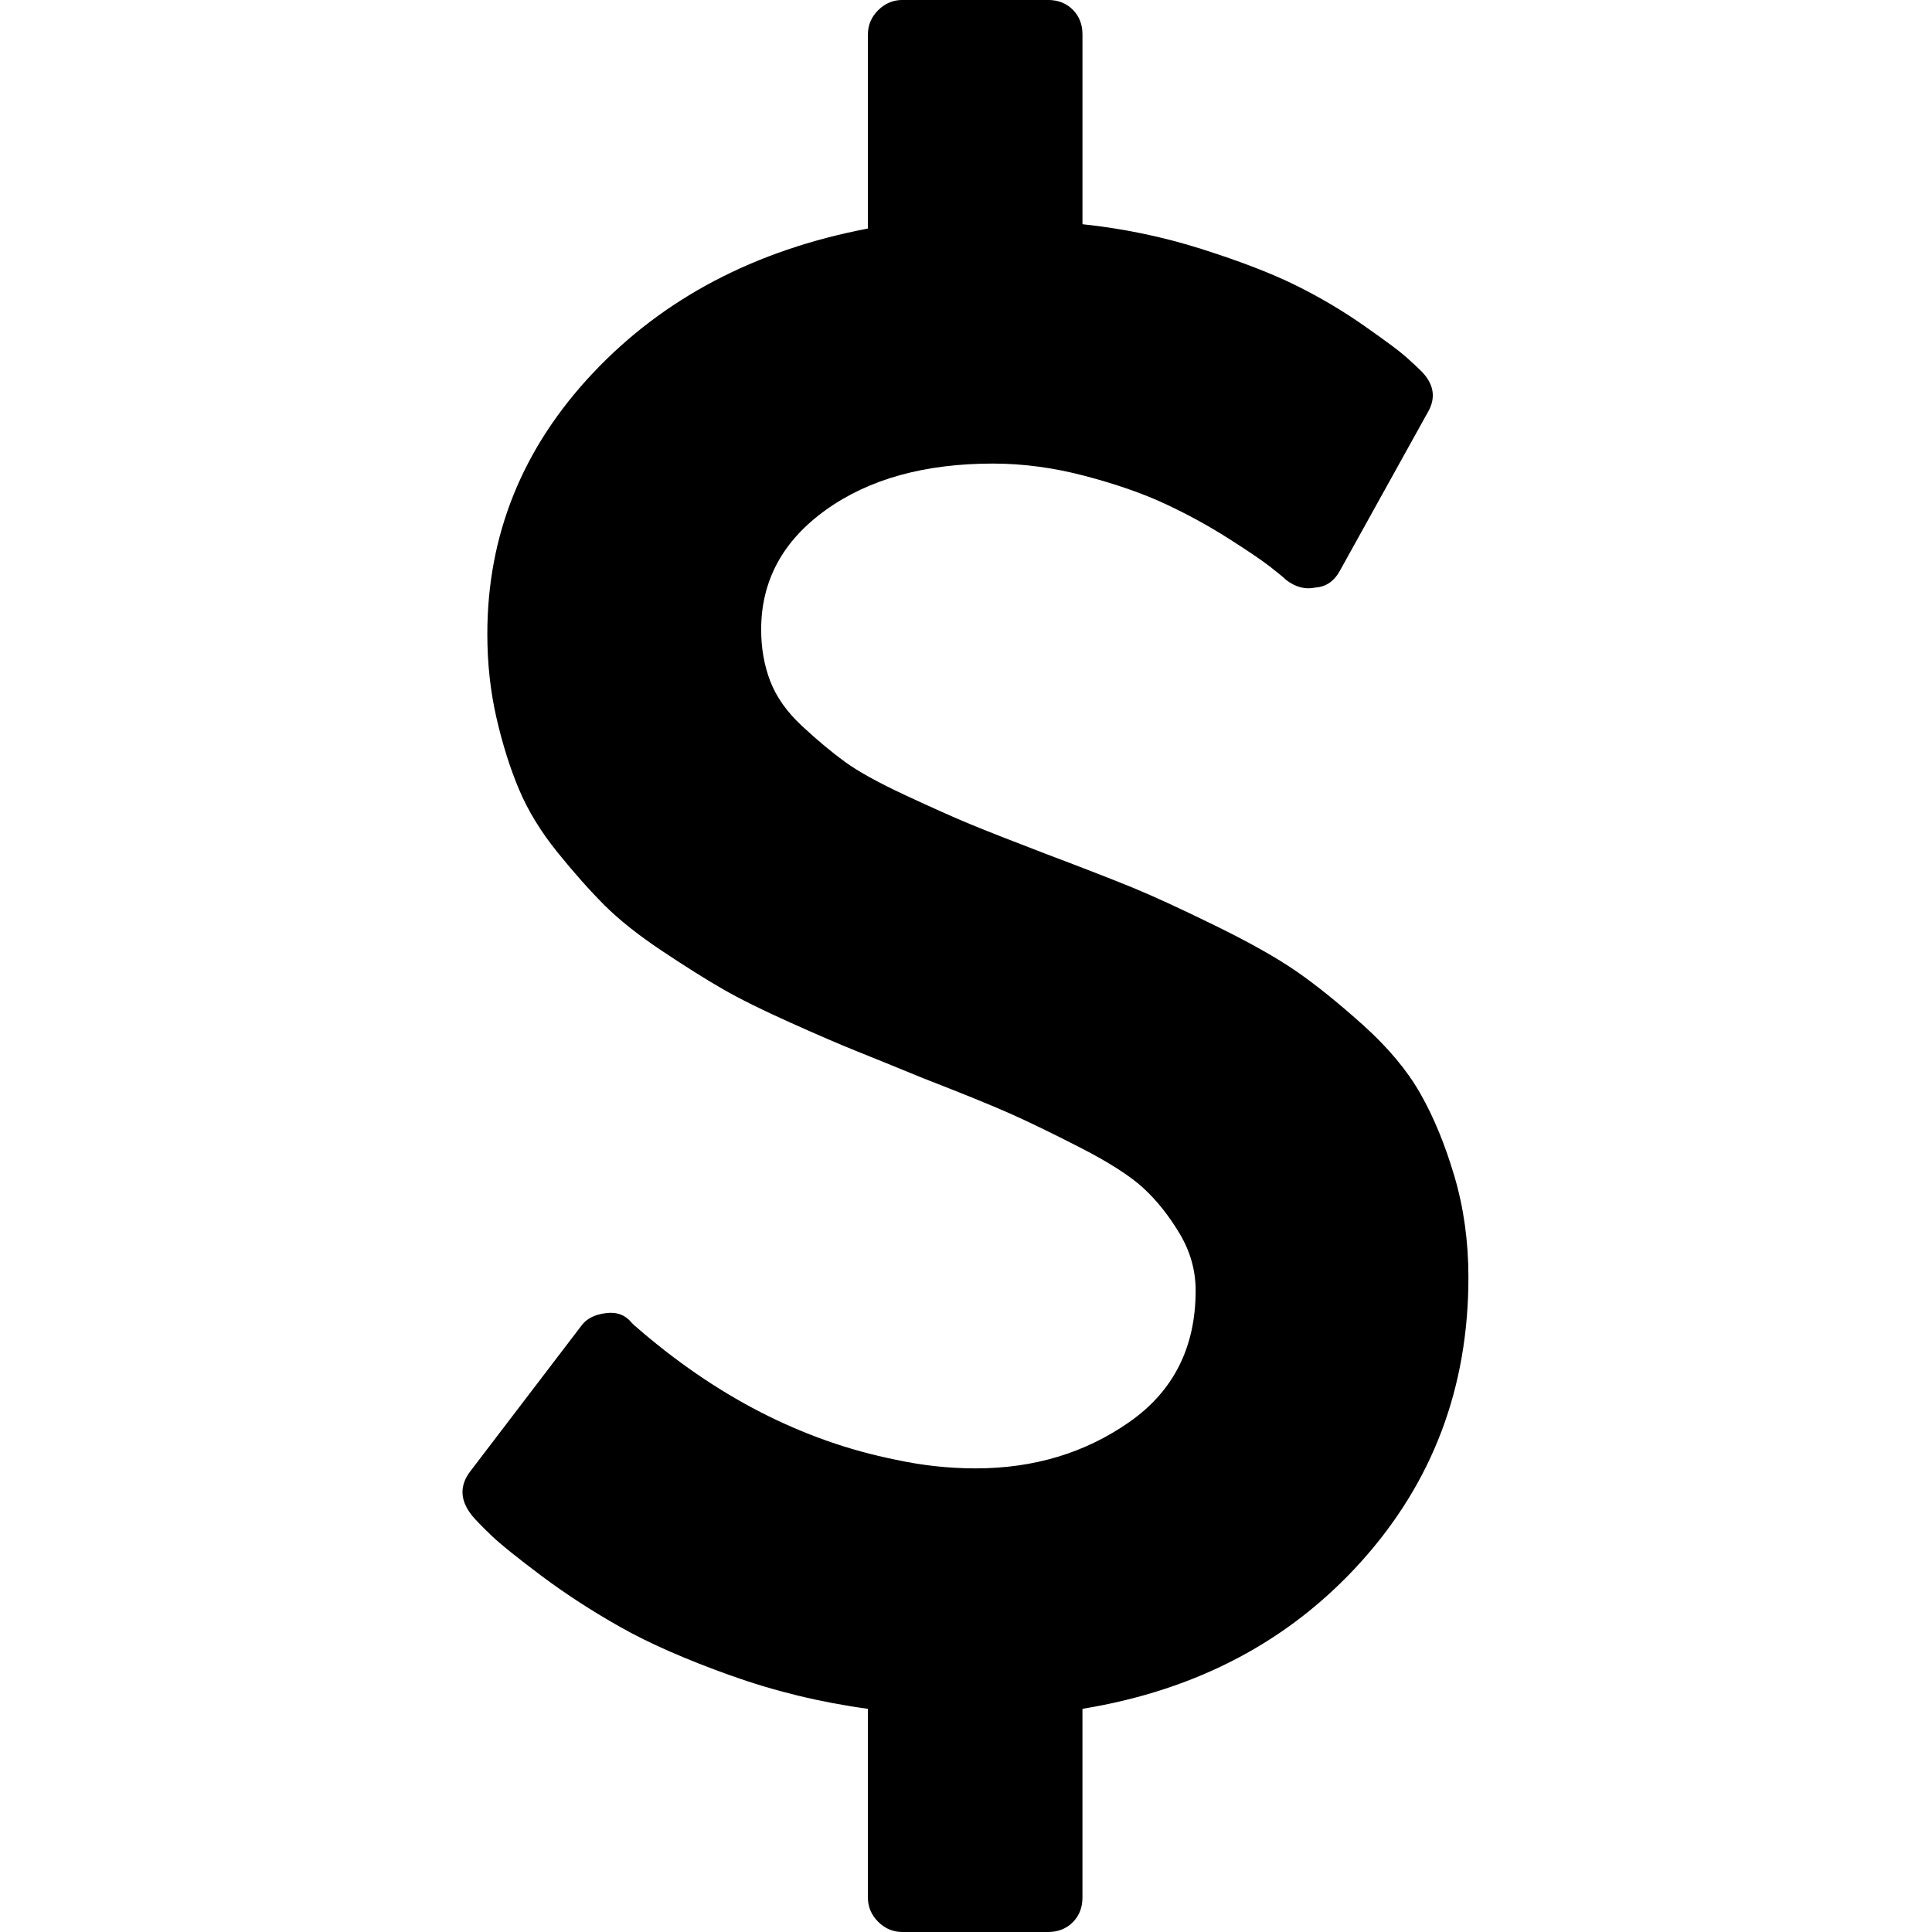
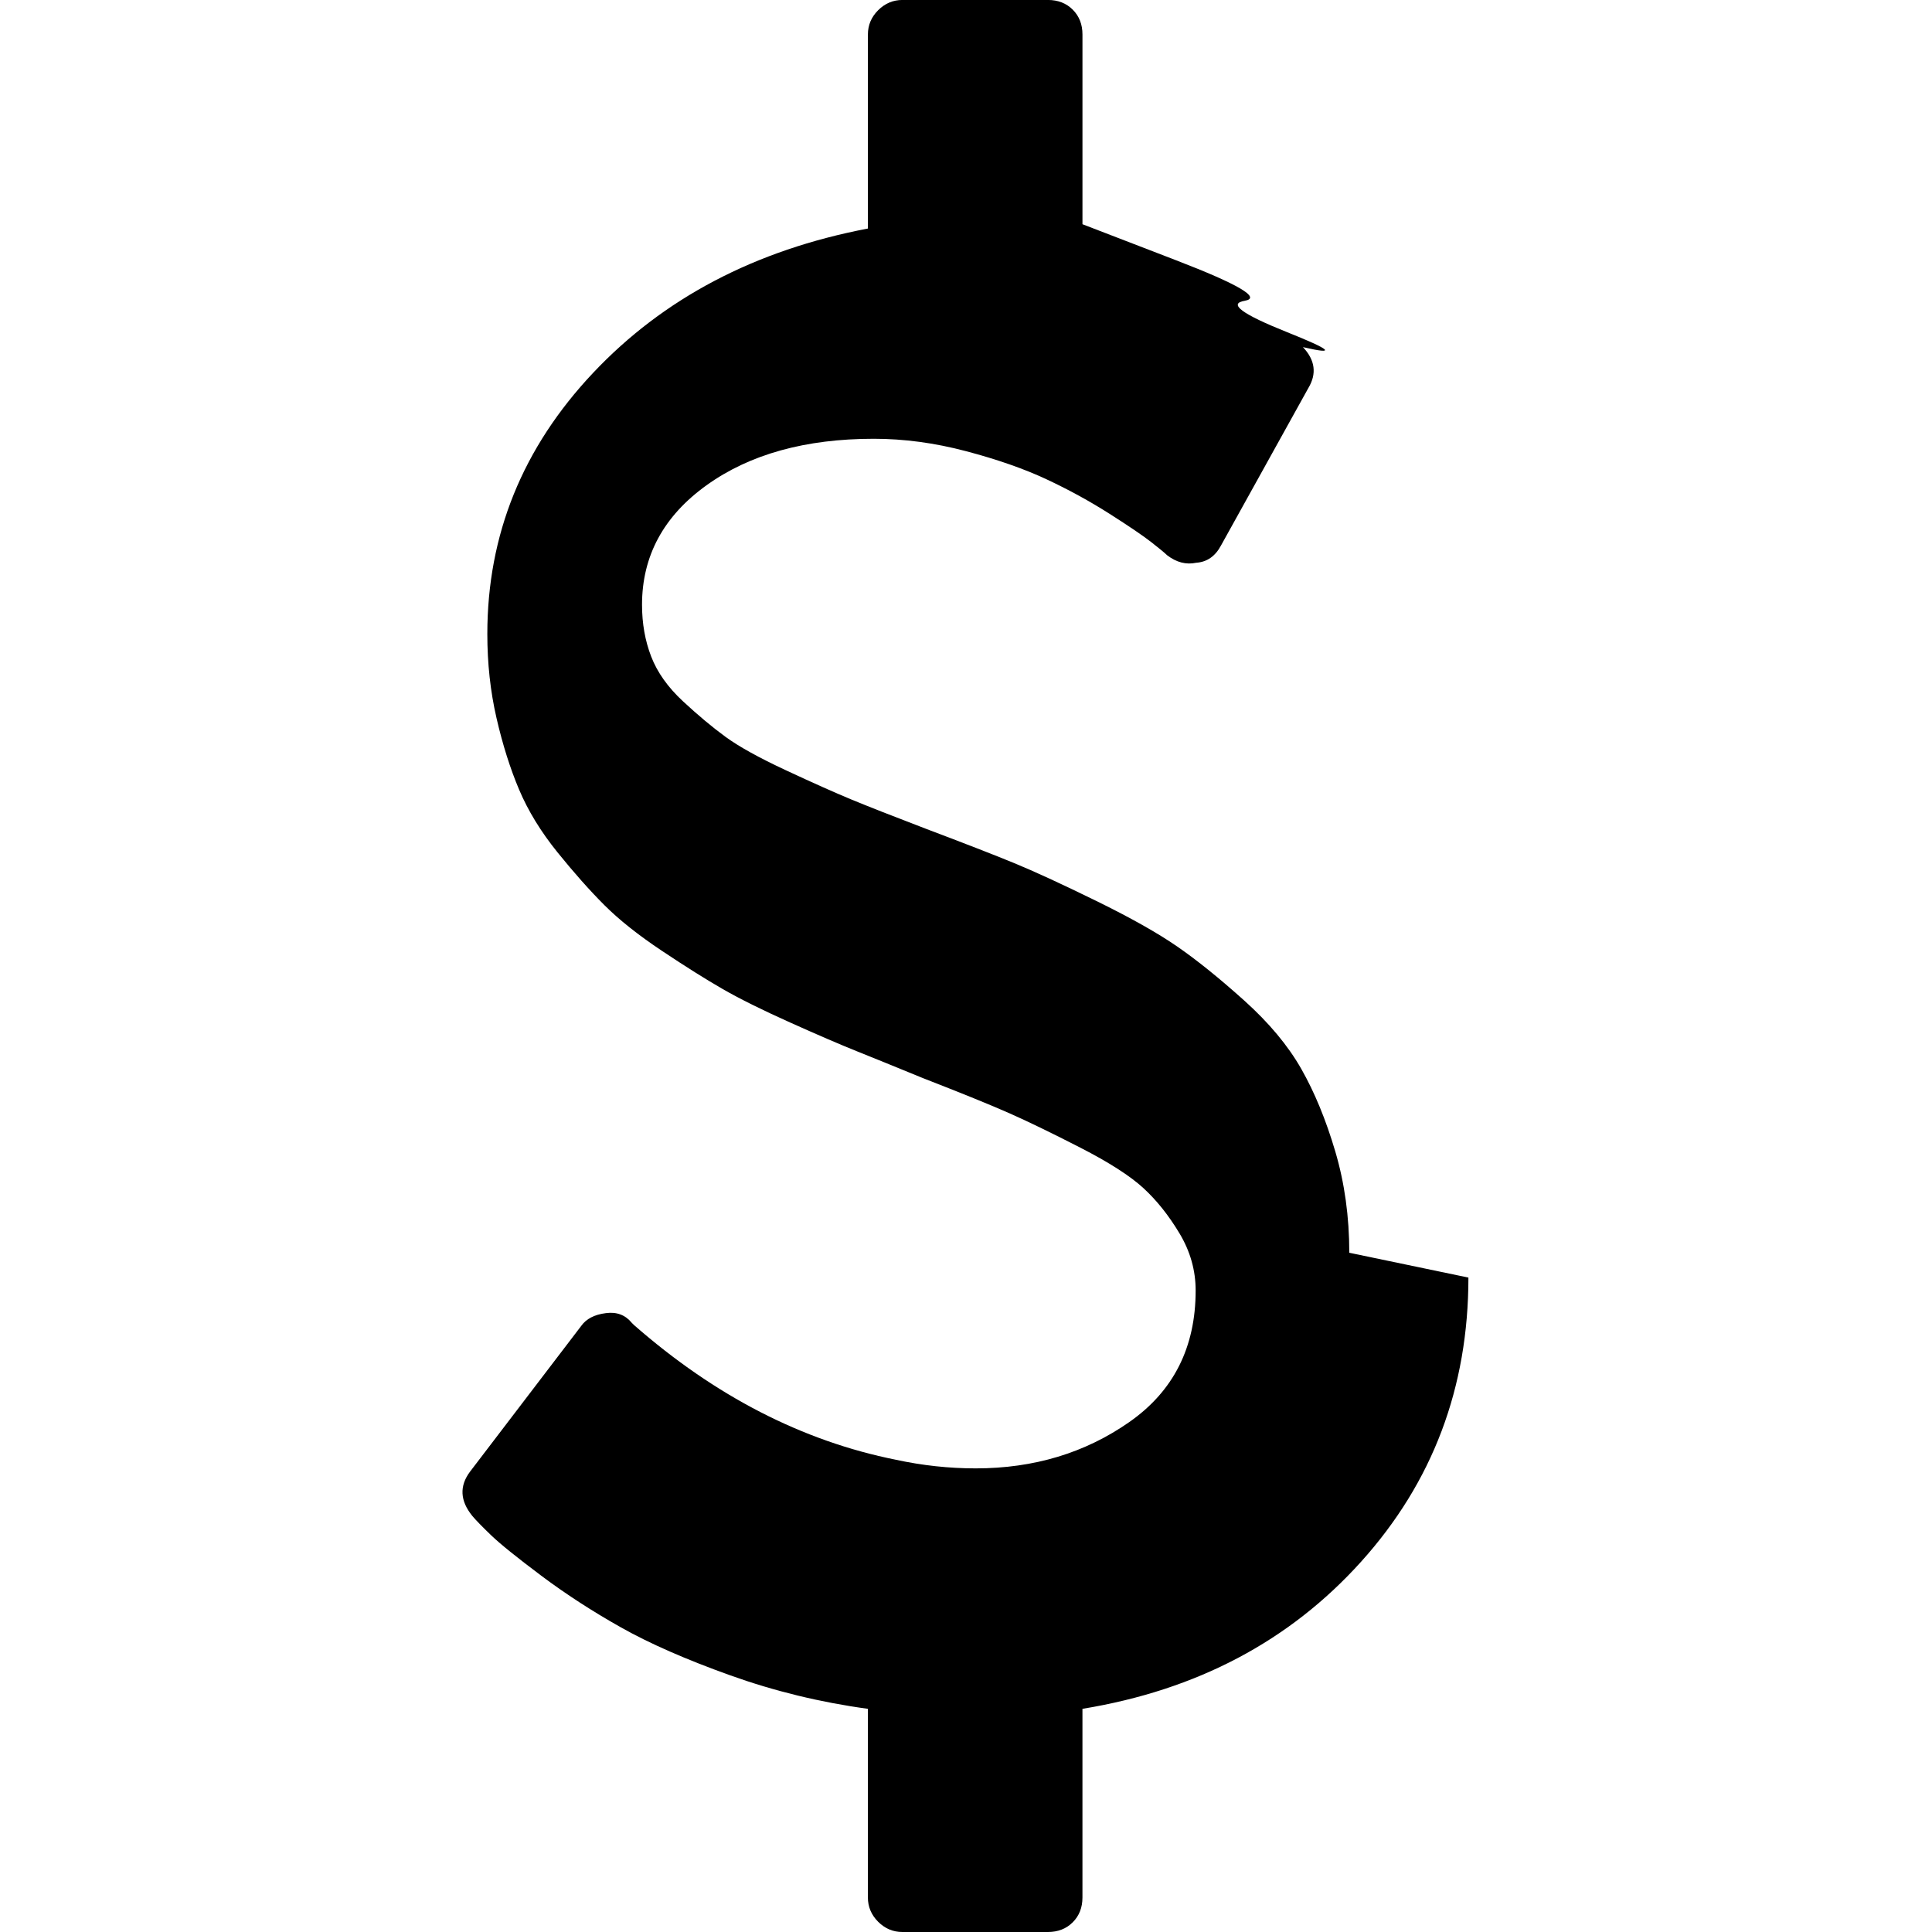
<svg xmlns="http://www.w3.org/2000/svg" version="1.1" width="128" height="128" viewBox="0 0 128 128">
  <title>usd</title>
-   <path d="M97.286 84.643q0 10.929-7.107 18.821t-18.464 9.75v12.5q0 1-0.643 1.643t-1.643 0.643h-9.643q-0.929 0-1.607-0.679t-0.679-1.607v-12.5q-4.714-0.643-9.107-2.214t-7.25-3.179-5.286-3.429-3.321-2.679-1.25-1.286q-1.214-1.5-0.143-2.929l7.357-9.643q0.5-0.714 1.643-0.857 1.071-0.143 1.714 0.643l0.143 0.143q8.071 7.071 17.357 8.929 2.643 0.571 5.286 0.571 5.786 0 10.179-3.071t4.393-8.714q0-2-1.071-3.786t-2.393-3-4.179-2.679-4.714-2.286-5.714-2.321q-2.786-1.143-4.393-1.786t-4.393-1.893-4.464-2.214-4.036-2.536-3.821-3.036-3.107-3.5-2.536-4.143-1.5-4.75-0.607-5.571q0-9.857 7-17.286t18.214-9.571v-12.857q0-0.929 0.679-1.607t1.607-0.679h9.643q1 0 1.643 0.643t0.643 1.643v12.571q4.071 0.429 7.893 1.643t6.214 2.393 4.536 2.679 2.786 2.071 1.071 1q1.214 1.286 0.357 2.714l-5.786 10.429q-0.571 1.071-1.643 1.143-1 0.214-1.929-0.5-0.214-0.214-1.036-0.857t-2.786-1.893-4.179-2.286-5.321-1.857-6.107-0.821q-6.786 0-11.071 3.071t-4.286 7.929q0 1.857 0.607 3.429t2.107 2.964 2.821 2.357 4 2.214 4.321 1.929 5 1.964q3.786 1.429 5.786 2.25t5.429 2.5 5.393 3.036 4.429 3.571 3.786 4.536 2.25 5.464 0.929 6.714z" />
+   <path d="M97.286 84.643q0 10.929-7.107 18.821t-18.464 9.75v12.5q0 1-0.643 1.643t-1.643 0.643h-9.643q-0.929 0-1.607-0.679t-0.679-1.607v-12.5q-4.714-0.643-9.107-2.214t-7.25-3.179-5.286-3.429-3.321-2.679-1.25-1.286q-1.214-1.5-0.143-2.929l7.357-9.643q0.5-0.714 1.643-0.857 1.071-0.143 1.714 0.643l0.143 0.143q8.071 7.071 17.357 8.929 2.643 0.571 5.286 0.571 5.786 0 10.179-3.071t4.393-8.714q0-2-1.071-3.786t-2.393-3-4.179-2.679-4.714-2.286-5.714-2.321q-2.786-1.143-4.393-1.786t-4.393-1.893-4.464-2.214-4.036-2.536-3.821-3.036-3.107-3.5-2.536-4.143-1.5-4.75-0.607-5.571q0-9.857 7-17.286t18.214-9.571v-12.857q0-0.929 0.679-1.607t1.607-0.679h9.643q1 0 1.643 0.643t0.643 1.643v12.571t6.214 2.393 4.536 2.679 2.786 2.071 1.071 1q1.214 1.286 0.357 2.714l-5.786 10.429q-0.571 1.071-1.643 1.143-1 0.214-1.929-0.5-0.214-0.214-1.036-0.857t-2.786-1.893-4.179-2.286-5.321-1.857-6.107-0.821q-6.786 0-11.071 3.071t-4.286 7.929q0 1.857 0.607 3.429t2.107 2.964 2.821 2.357 4 2.214 4.321 1.929 5 1.964q3.786 1.429 5.786 2.25t5.429 2.5 5.393 3.036 4.429 3.571 3.786 4.536 2.25 5.464 0.929 6.714z" />
</svg>